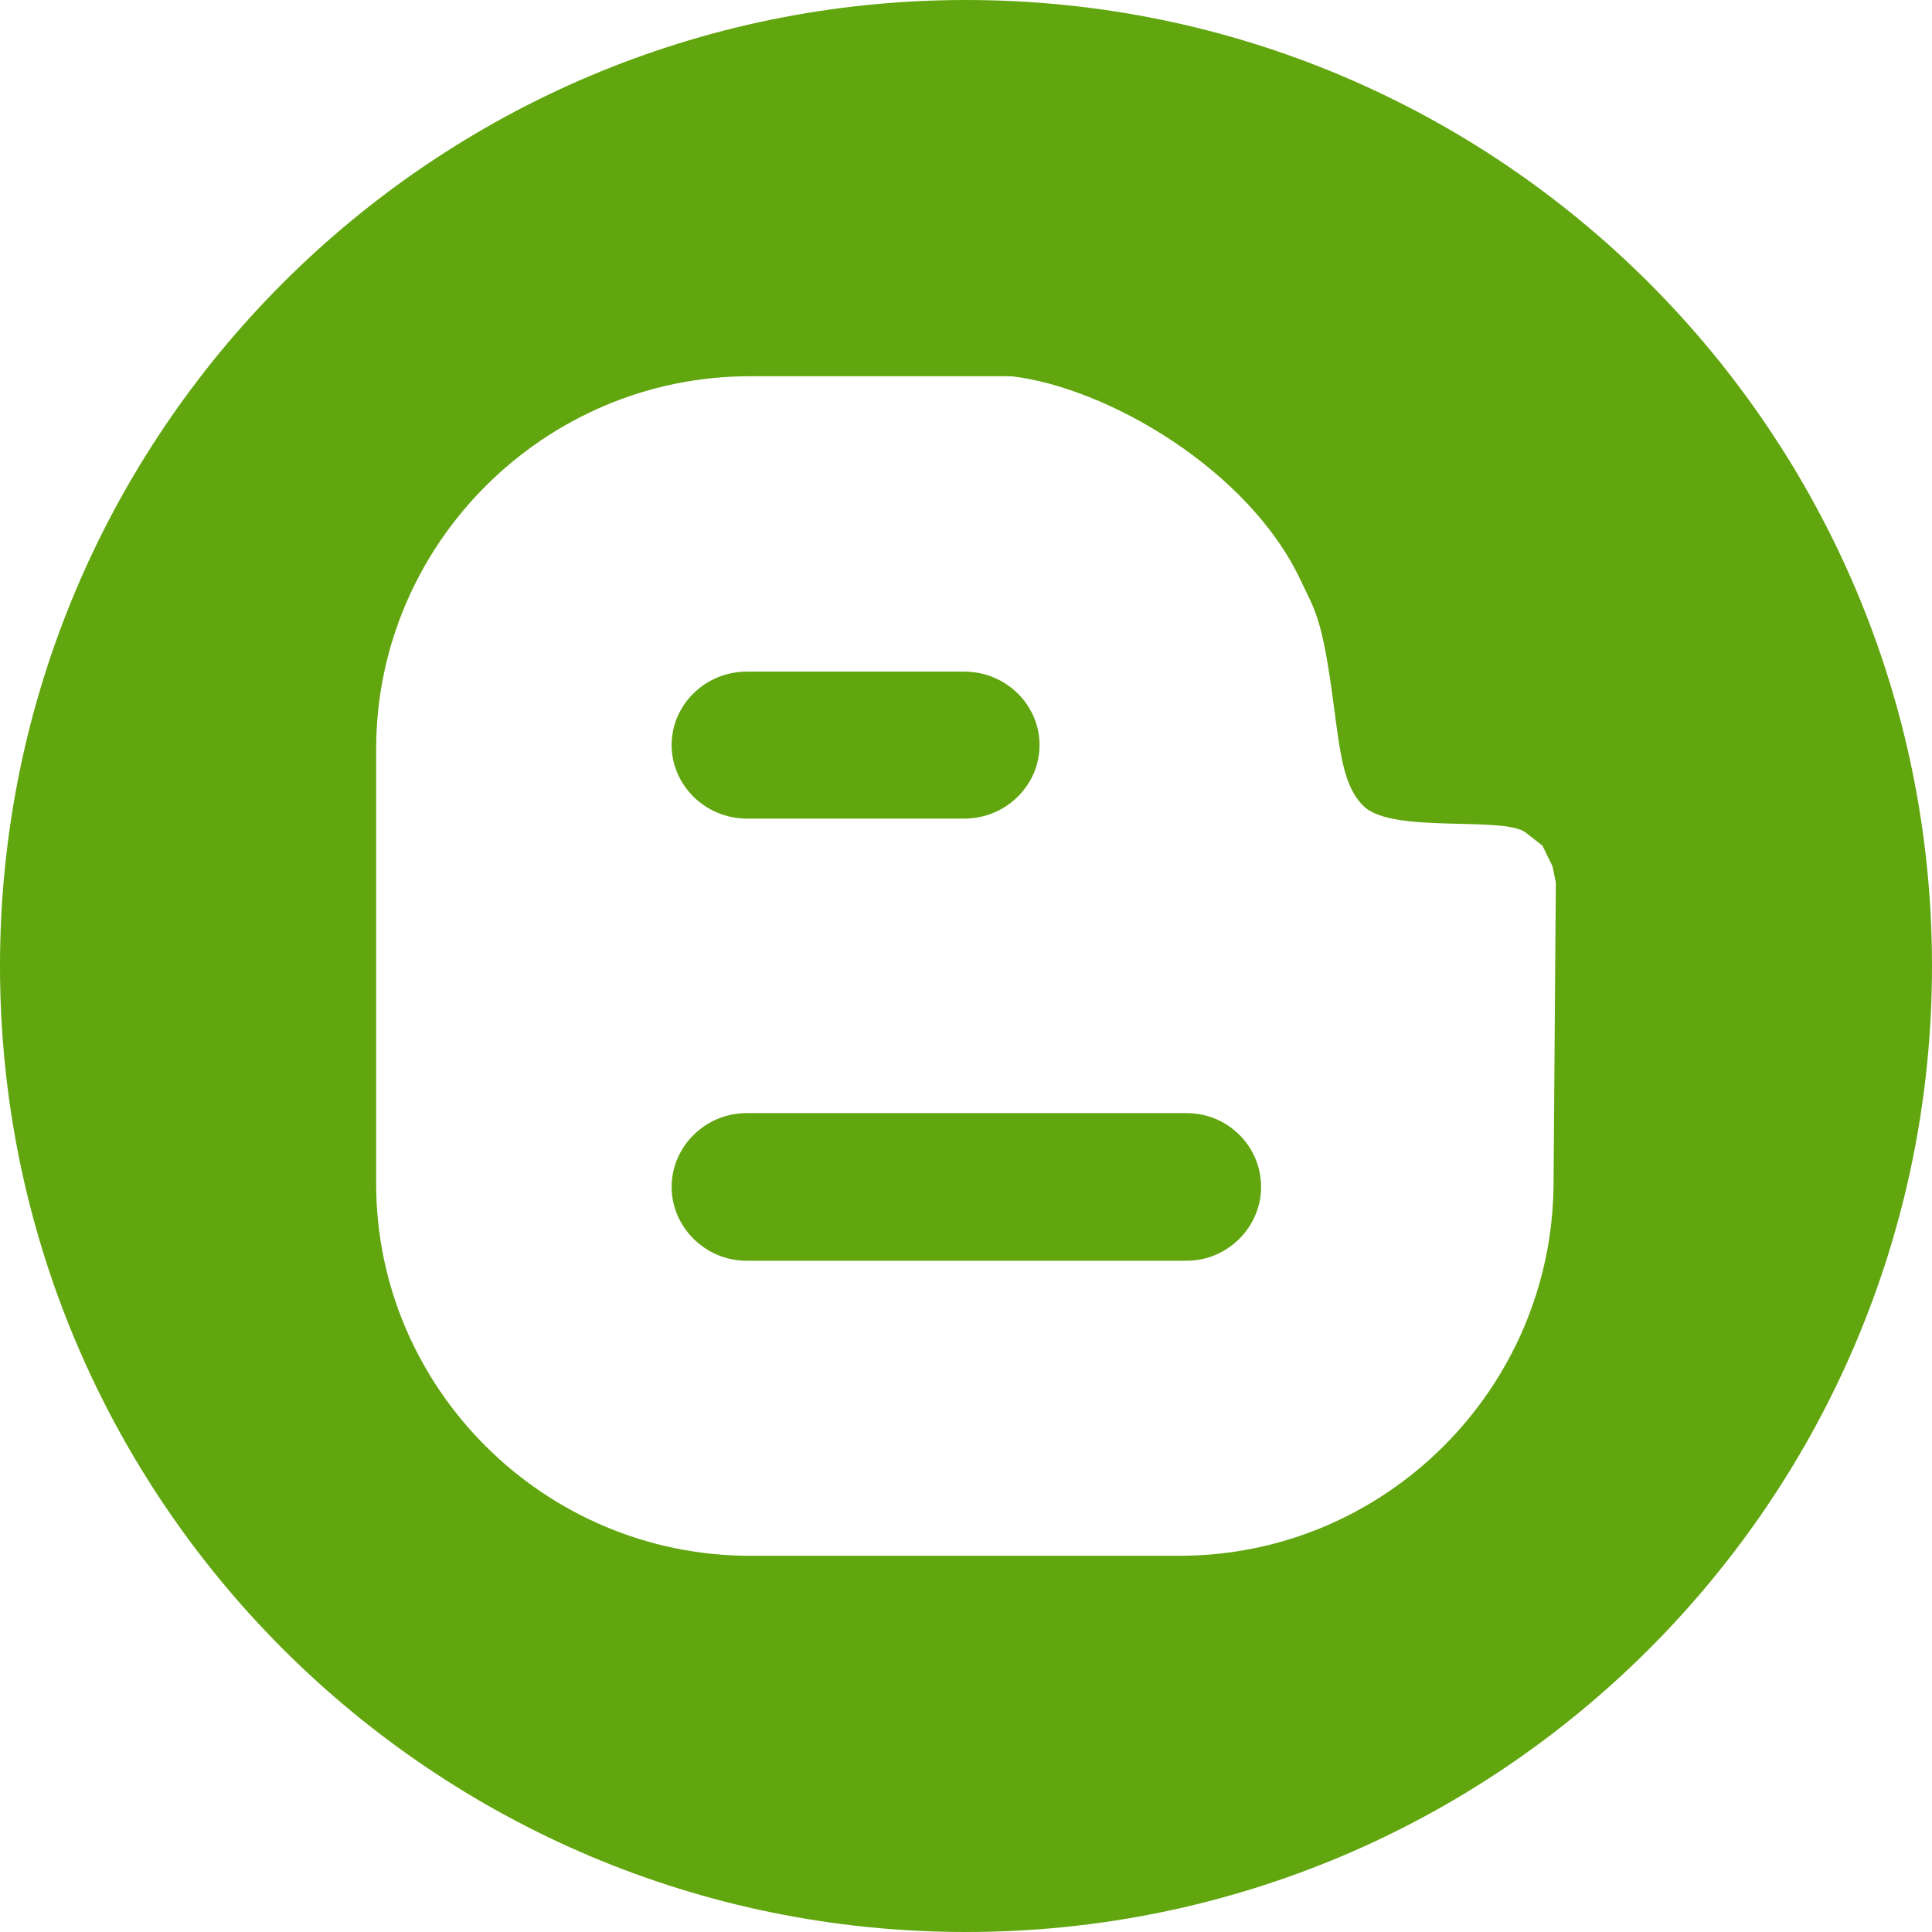
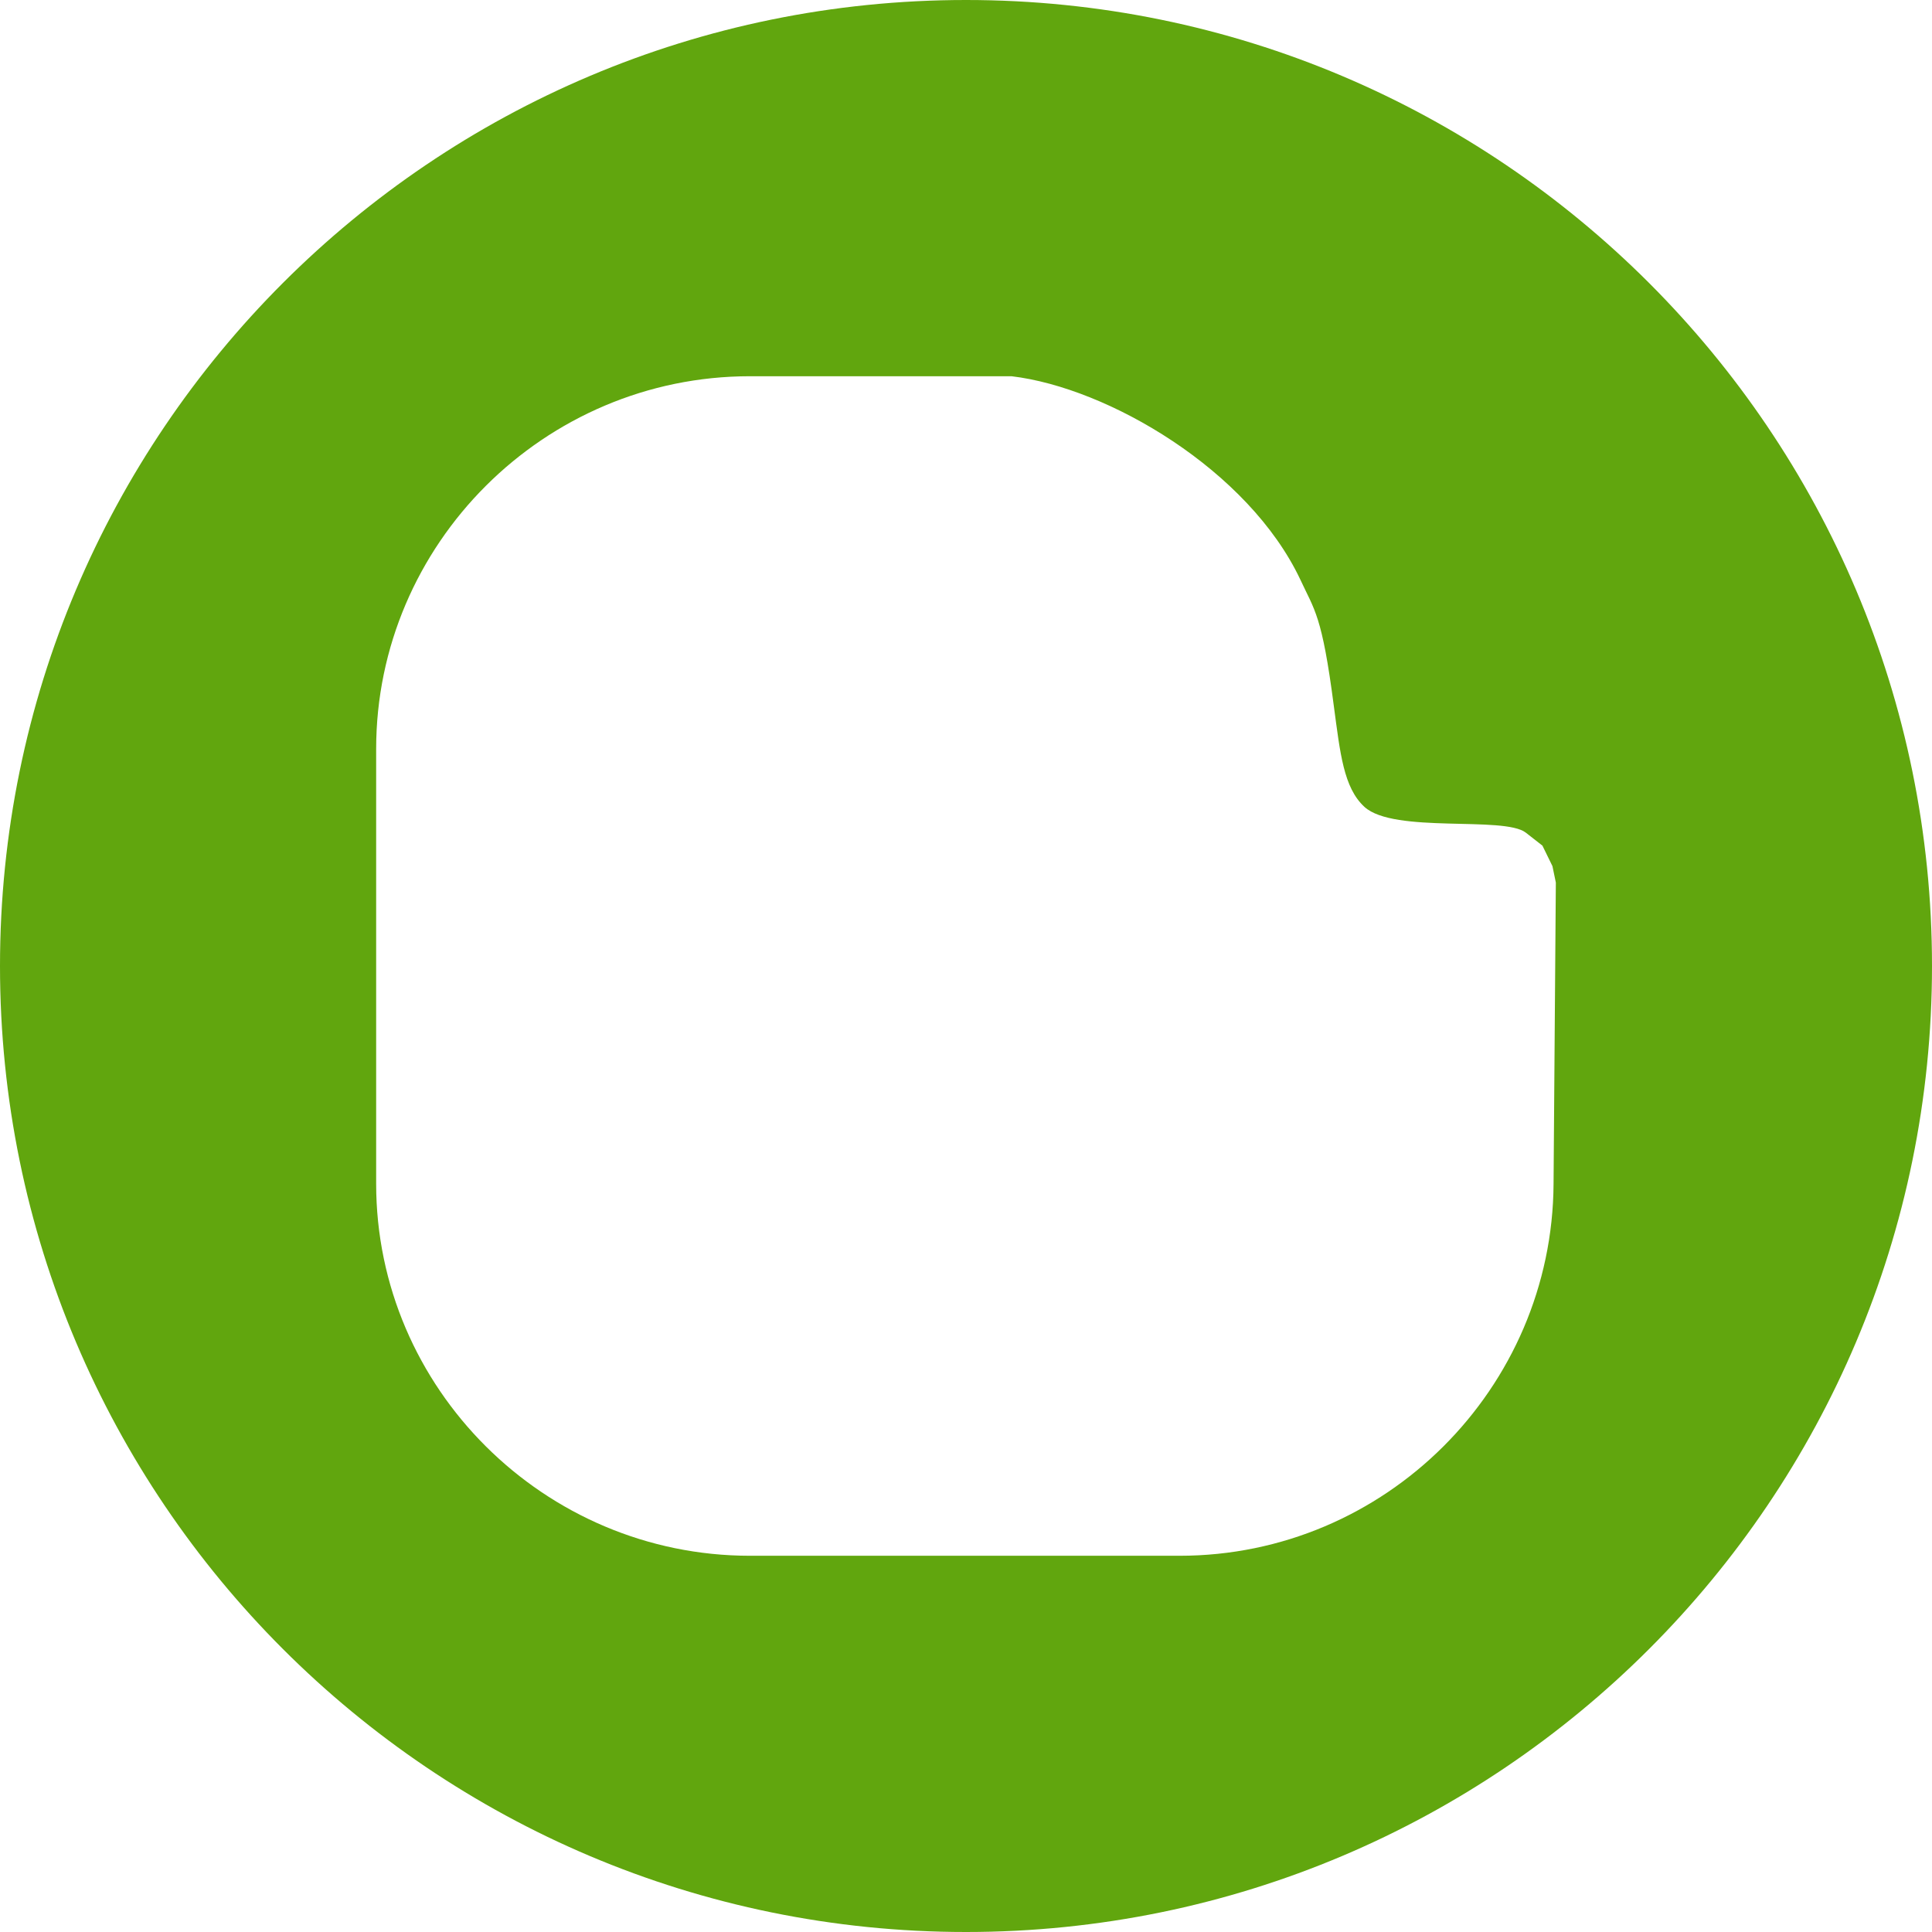
<svg xmlns="http://www.w3.org/2000/svg" id="Layer_2" data-name="Layer 2" viewBox="0 0 760 760">
  <defs>
    <style>
      .cls-1 {
        fill: #61a60e;
        stroke-width: 0px;
      }
    </style>
  </defs>
  <g id="Blogger">
    <g>
-       <path class="cls-1" d="M264.2,293.08c0-15.86,13.25-28.88,29.57-28.88h85.59c16.29,0,29.57,13.02,29.57,28.88s-13.25,28.93-29.57,28.93h-85.59c-16.32,0-29.57-13.13-29.57-28.93Z" />
-       <path class="cls-1" d="M496.08,466.89c0,15.77-13.1,29.05-29.28,29.05h-173.14c-16.27,0-29.46-13.28-29.46-29.05s13.19-29.02,29.46-29.02h173.14c16.18,0,29.28,13.01,29.28,29.02Z" />
-       <path class="cls-1" d="M380,0C170.12,0,0,170.15,0,380s170.15,380,380,380,380-170.14,380-380S589.85,0,380,0ZM611.13,465.65c-.43,80.48-66.16,146.35-147.11,146.35h-169c-80.91,0-147.05-65.9-147.05-146.35v-171c0-80.63,66.14-146.65,147.05-146.65h102.87c37.98,4.49,93.24,36.88,113.62,79.99,5.59,12.09,8.55,13.95,13.19,49.78,2.49,18.44,3.8,32.1,12.06,39.66,11.66,10.59,54.91,3.45,63.46,10.12l6.53,5.1,3.94,8.06s1.33,6.47,1.34,6.47l-.9,118.47Z" />
+       <path class="cls-1" d="M380,0C170.12,0,0,170.15,0,380s170.15,380,380,380,380-170.14,380-380S589.85,0,380,0ZM611.13,465.65c-.43,80.48-66.16,146.35-147.11,146.35h-169c-80.91,0-147.05-65.9-147.05-146.35v-171c0-80.63,66.14-146.65,147.05-146.65h102.87c37.98,4.49,93.24,36.88,113.62,79.99,5.59,12.09,8.55,13.95,13.19,49.78,2.49,18.44,3.8,32.1,12.06,39.66,11.66,10.59,54.91,3.45,63.46,10.12l6.53,5.1,3.94,8.06s1.33,6.47,1.34,6.47l-.9,118.47" />
    </g>
  </g>
</svg>